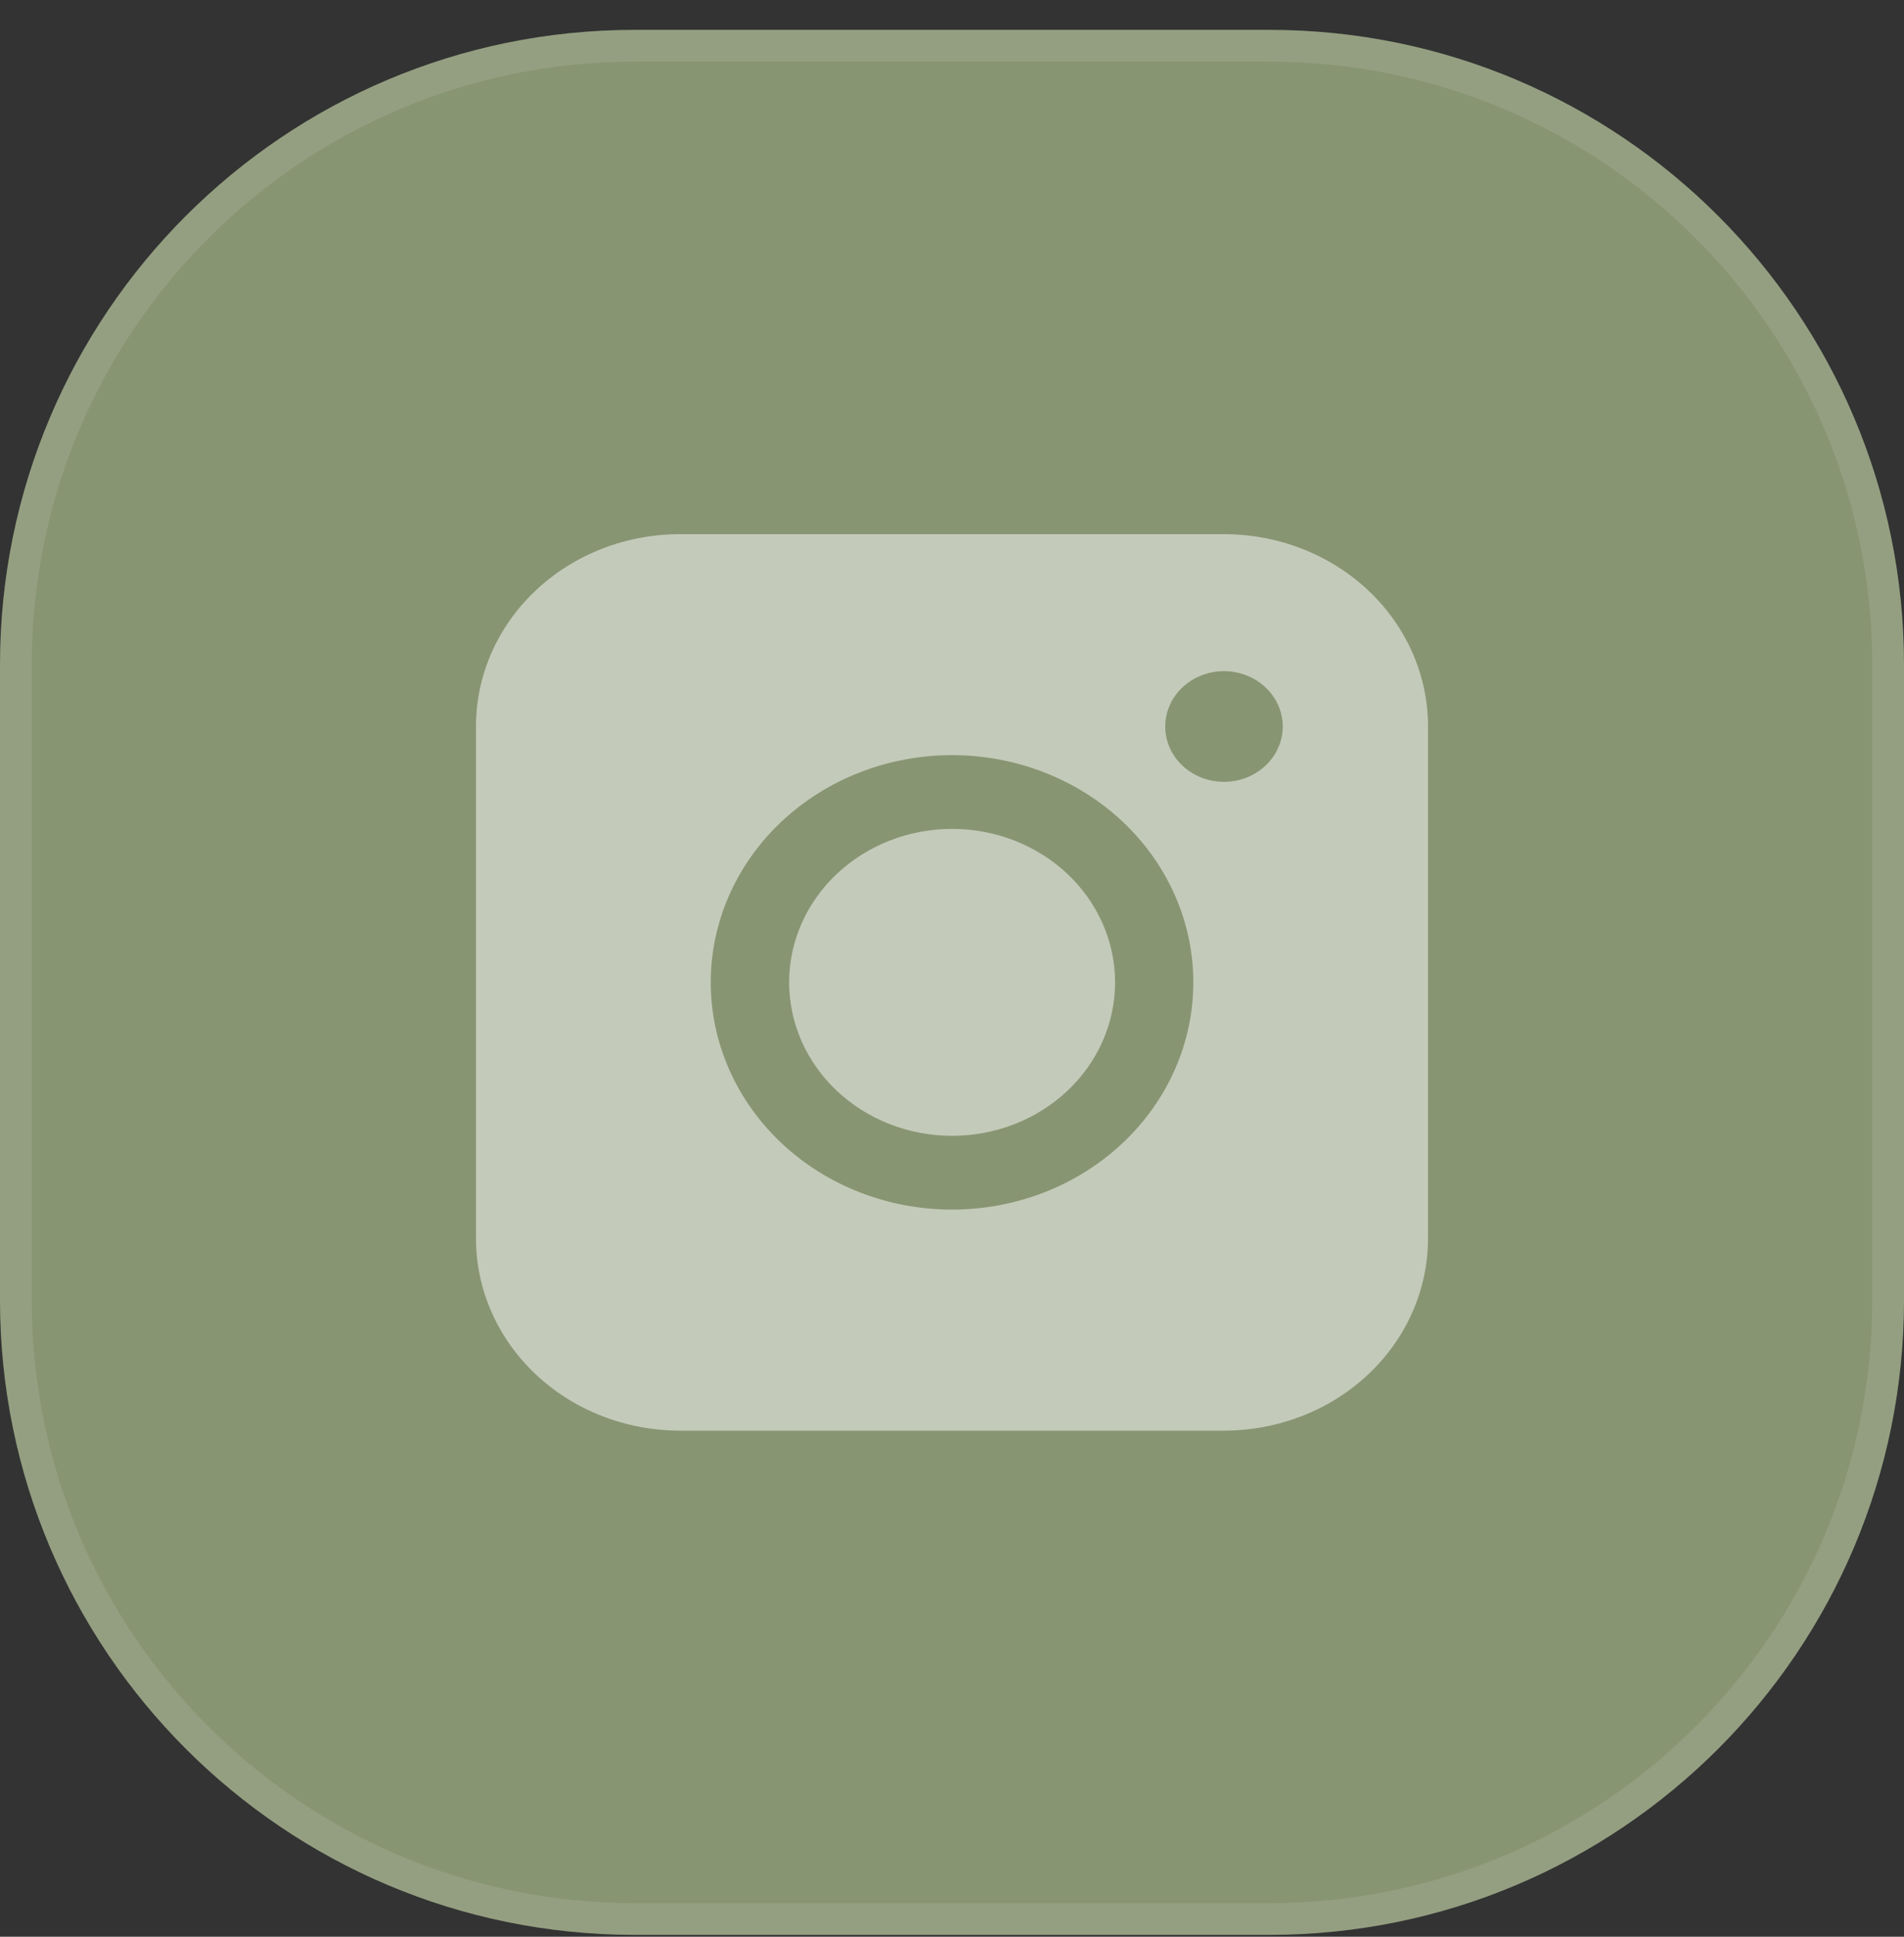
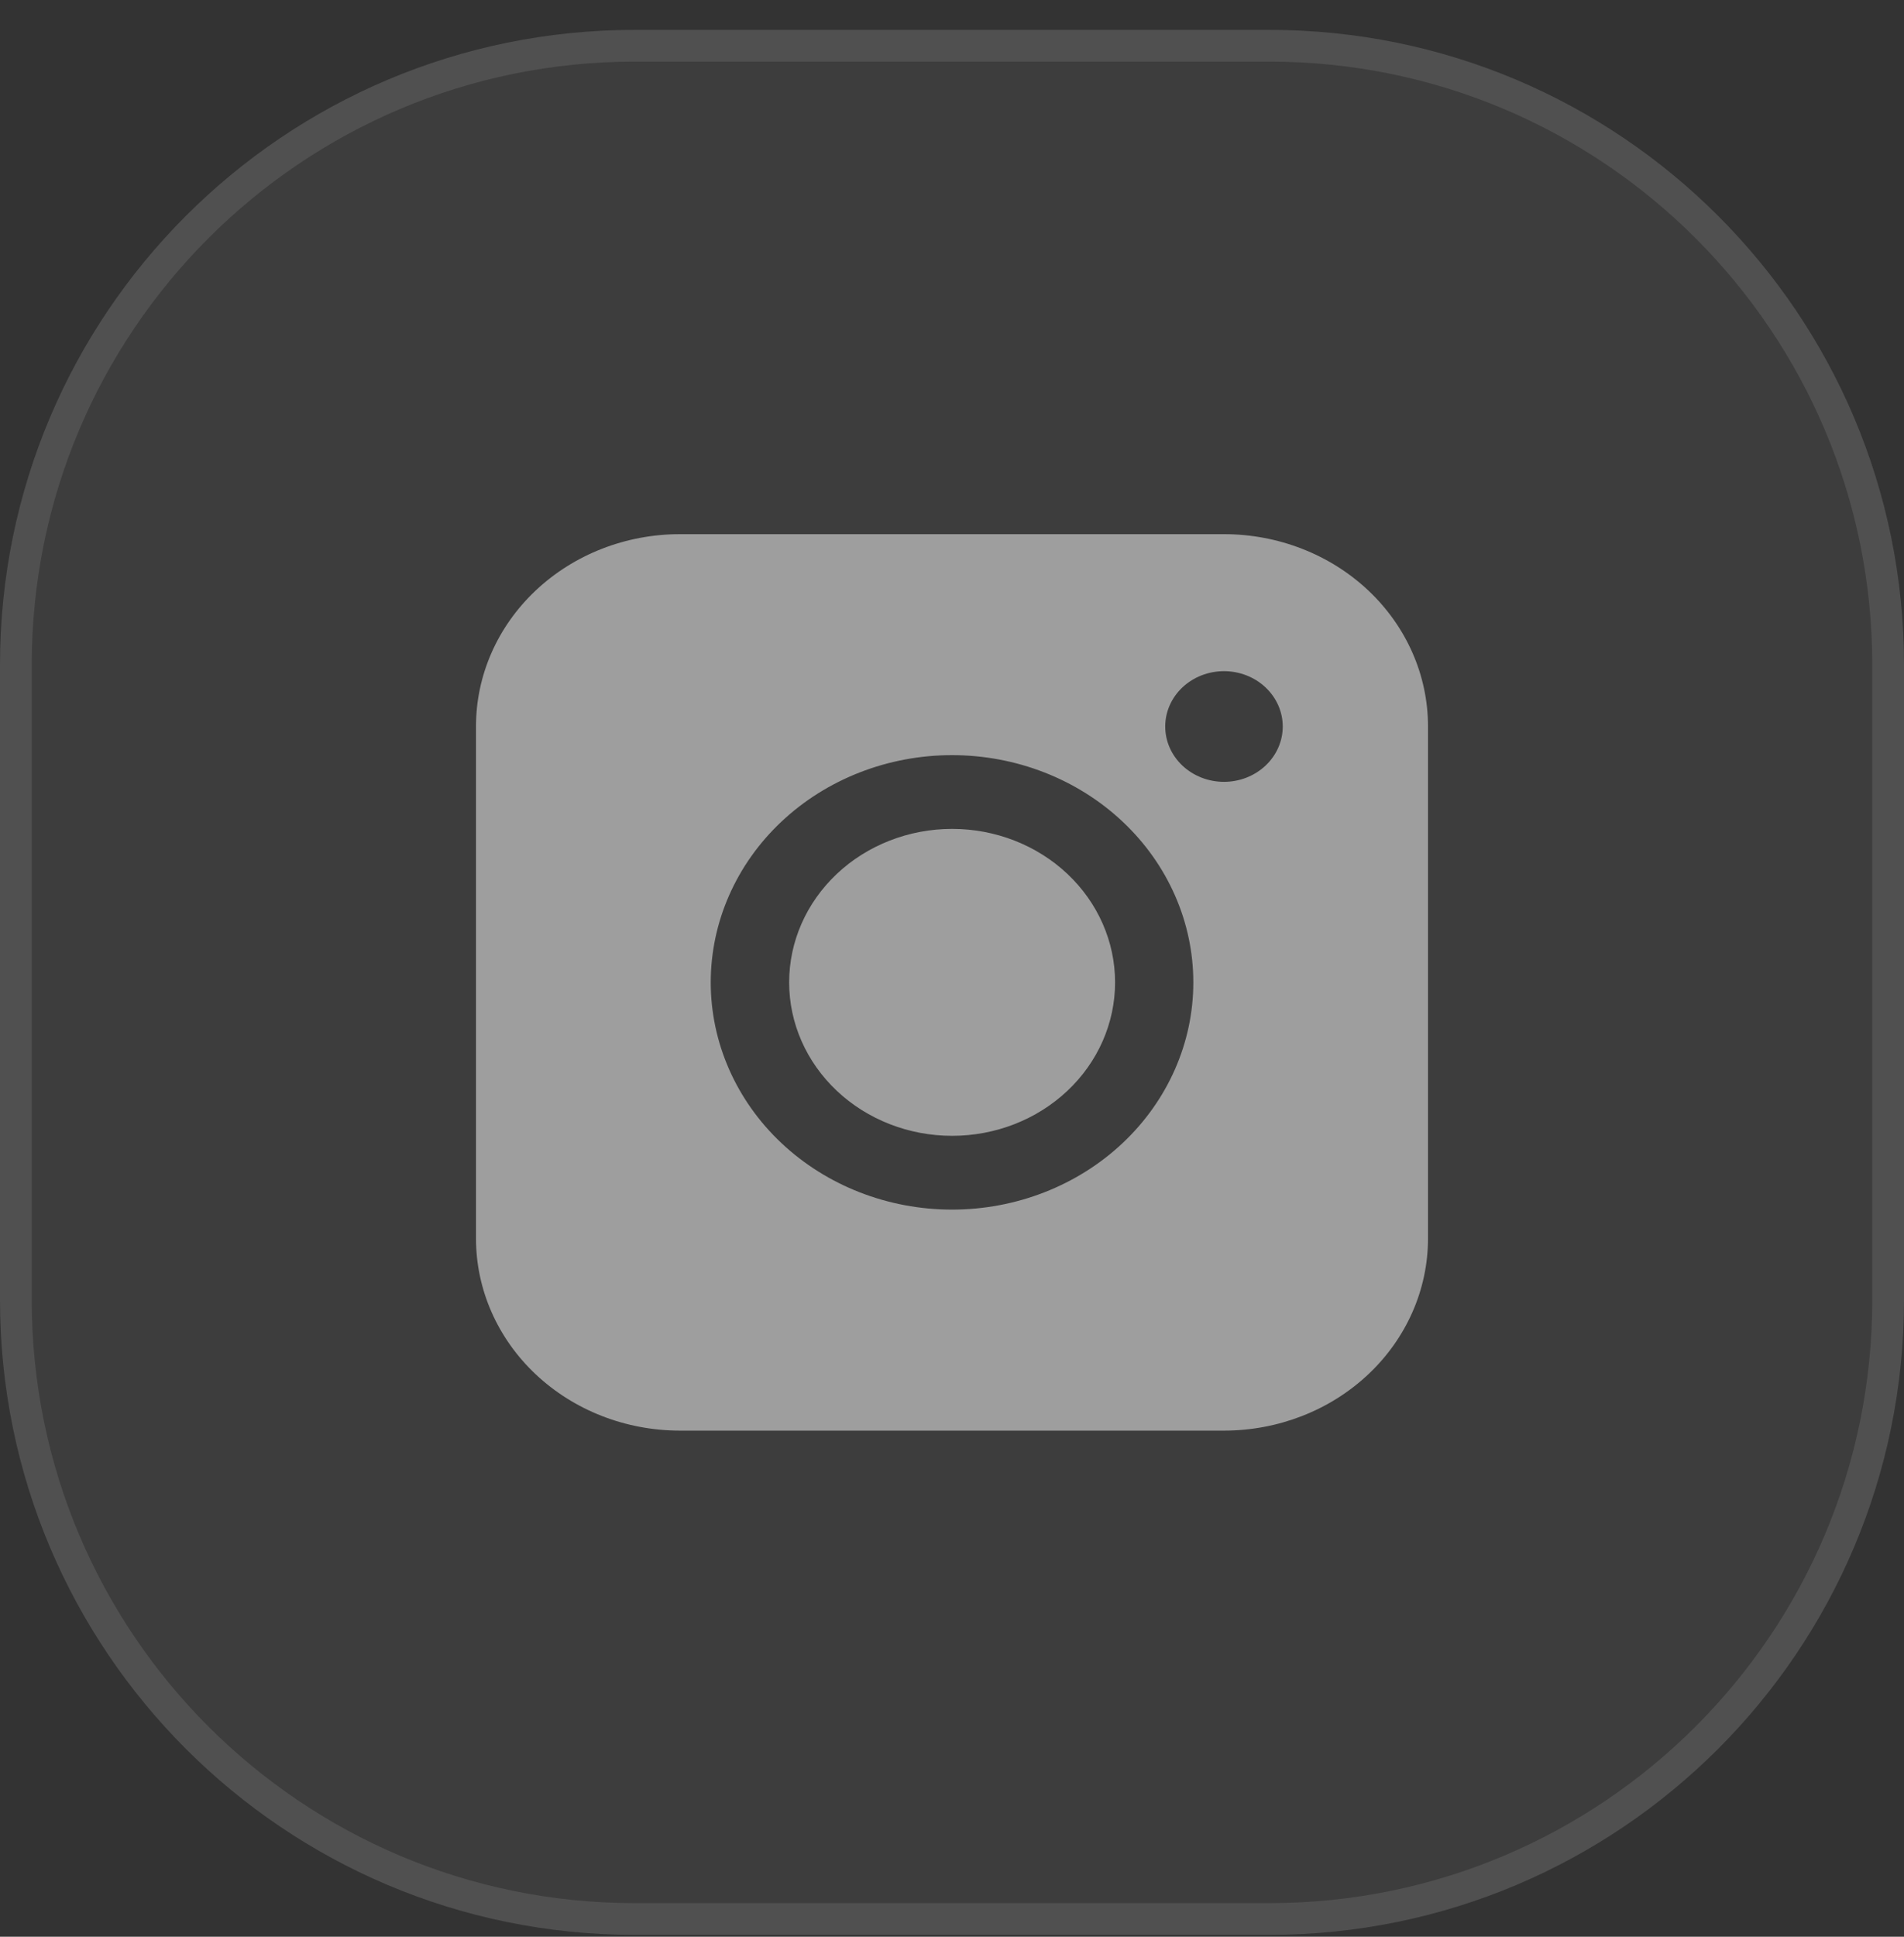
<svg xmlns="http://www.w3.org/2000/svg" width="60" height="61" viewBox="0 0 60 61" fill="none">
  <rect x="0" y="0" width="60" height="61" fill="#333333" stroke="none" />
-   <path d="M0 20.941C0 9.896 8.954 0.941 20 0.941H40C51.046 0.941 60 9.896 60 20.941V40.941C60 51.987 51.046 60.941 40 60.941H20C8.954 60.941 0 51.987 0 40.941V20.941Z" fill="#82906C" />
  <path d="M0 20.941C0 9.896 8.954 0.941 20 0.941H40C51.046 0.941 60 9.896 60 20.941V40.941C60 51.987 51.046 60.941 40 60.941H20C8.954 60.941 0 51.987 0 40.941V20.941Z" fill="white" fill-opacity="0.05" />
  <path d="M0.5 20.941C0.5 10.172 9.23 1.441 20 1.441H40C50.77 1.441 59.5 10.172 59.5 20.941V40.941C59.5 51.711 50.77 60.441 40 60.441H20C9.23 60.441 0.5 51.711 0.5 40.941V20.941Z" stroke="white" stroke-opacity="0.1" />
  <path opacity="0.5" fill-rule="evenodd" clip-rule="evenodd" d="M21.429 16.824C19.724 16.824 18.09 17.461 16.884 18.596C15.678 19.73 15.001 21.268 15 22.873V39.009C15 40.613 15.677 42.153 16.883 43.287C18.089 44.422 19.724 45.059 21.429 45.059H38.573C40.278 45.059 41.913 44.421 43.118 43.286C44.323 42.152 45 40.613 45 39.009V22.873C44.999 21.269 44.322 19.731 43.117 18.596C41.912 17.462 40.278 16.825 38.573 16.824H21.429ZM40.423 22.882C40.423 23.344 40.227 23.788 39.88 24.114C39.533 24.441 39.062 24.625 38.571 24.625C38.08 24.625 37.609 24.441 37.261 24.114C36.914 23.788 36.719 23.344 36.719 22.882C36.719 22.42 36.914 21.977 37.261 21.65C37.609 21.323 38.08 21.139 38.571 21.139C39.062 21.139 39.533 21.323 39.88 21.65C40.227 21.977 40.423 22.42 40.423 22.882ZM30.004 26.107C28.642 26.107 27.335 26.617 26.372 27.523C25.409 28.43 24.868 29.659 24.868 30.941C24.868 32.223 25.409 33.452 26.372 34.358C27.335 35.265 28.642 35.774 30.004 35.774C31.366 35.774 32.672 35.265 33.635 34.358C34.598 33.452 35.139 32.223 35.139 30.941C35.139 29.659 34.598 28.43 33.635 27.523C32.672 26.617 31.366 26.107 30.004 26.107ZM22.397 30.941C22.397 29.043 23.198 27.222 24.624 25.88C26.05 24.538 27.984 23.784 30.001 23.784C32.018 23.784 33.952 24.538 35.378 25.88C36.804 27.222 37.605 29.043 37.605 30.941C37.605 32.839 36.804 34.659 35.378 36.002C33.952 37.344 32.018 38.098 30.001 38.098C27.984 38.098 26.05 37.344 24.624 36.002C23.198 34.659 22.397 32.839 22.397 30.941Z" fill="white" />
</svg>